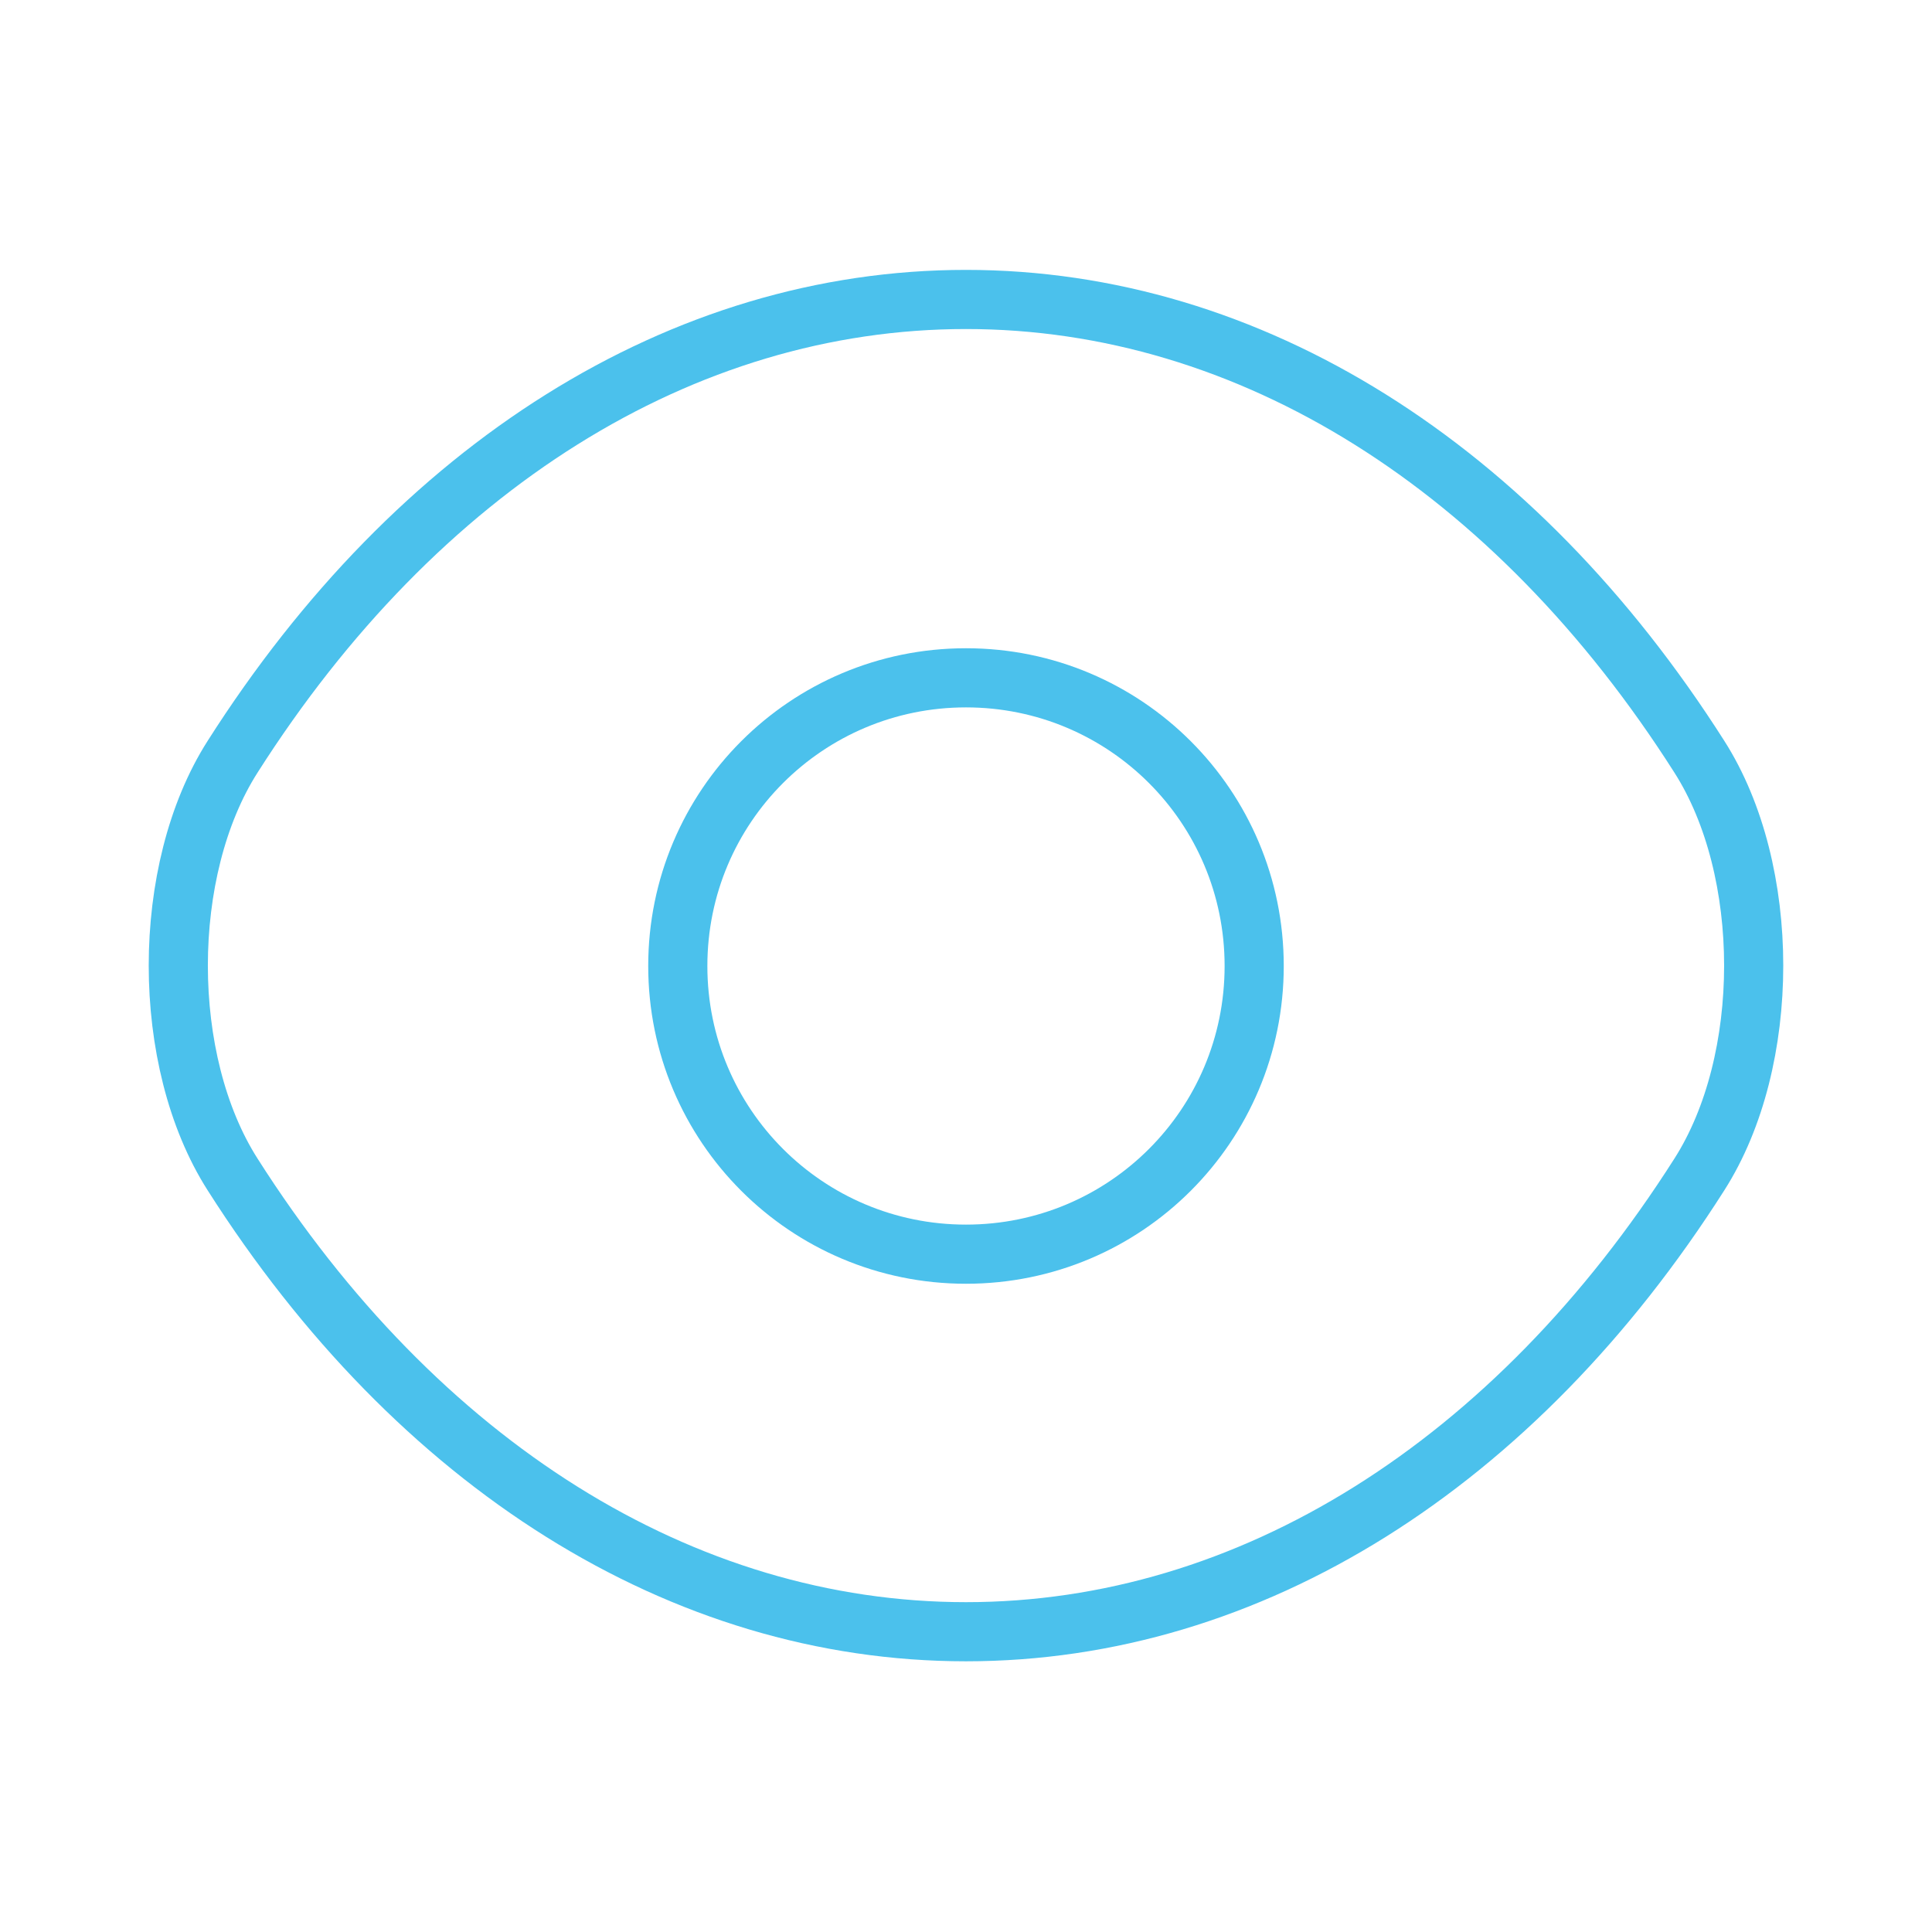
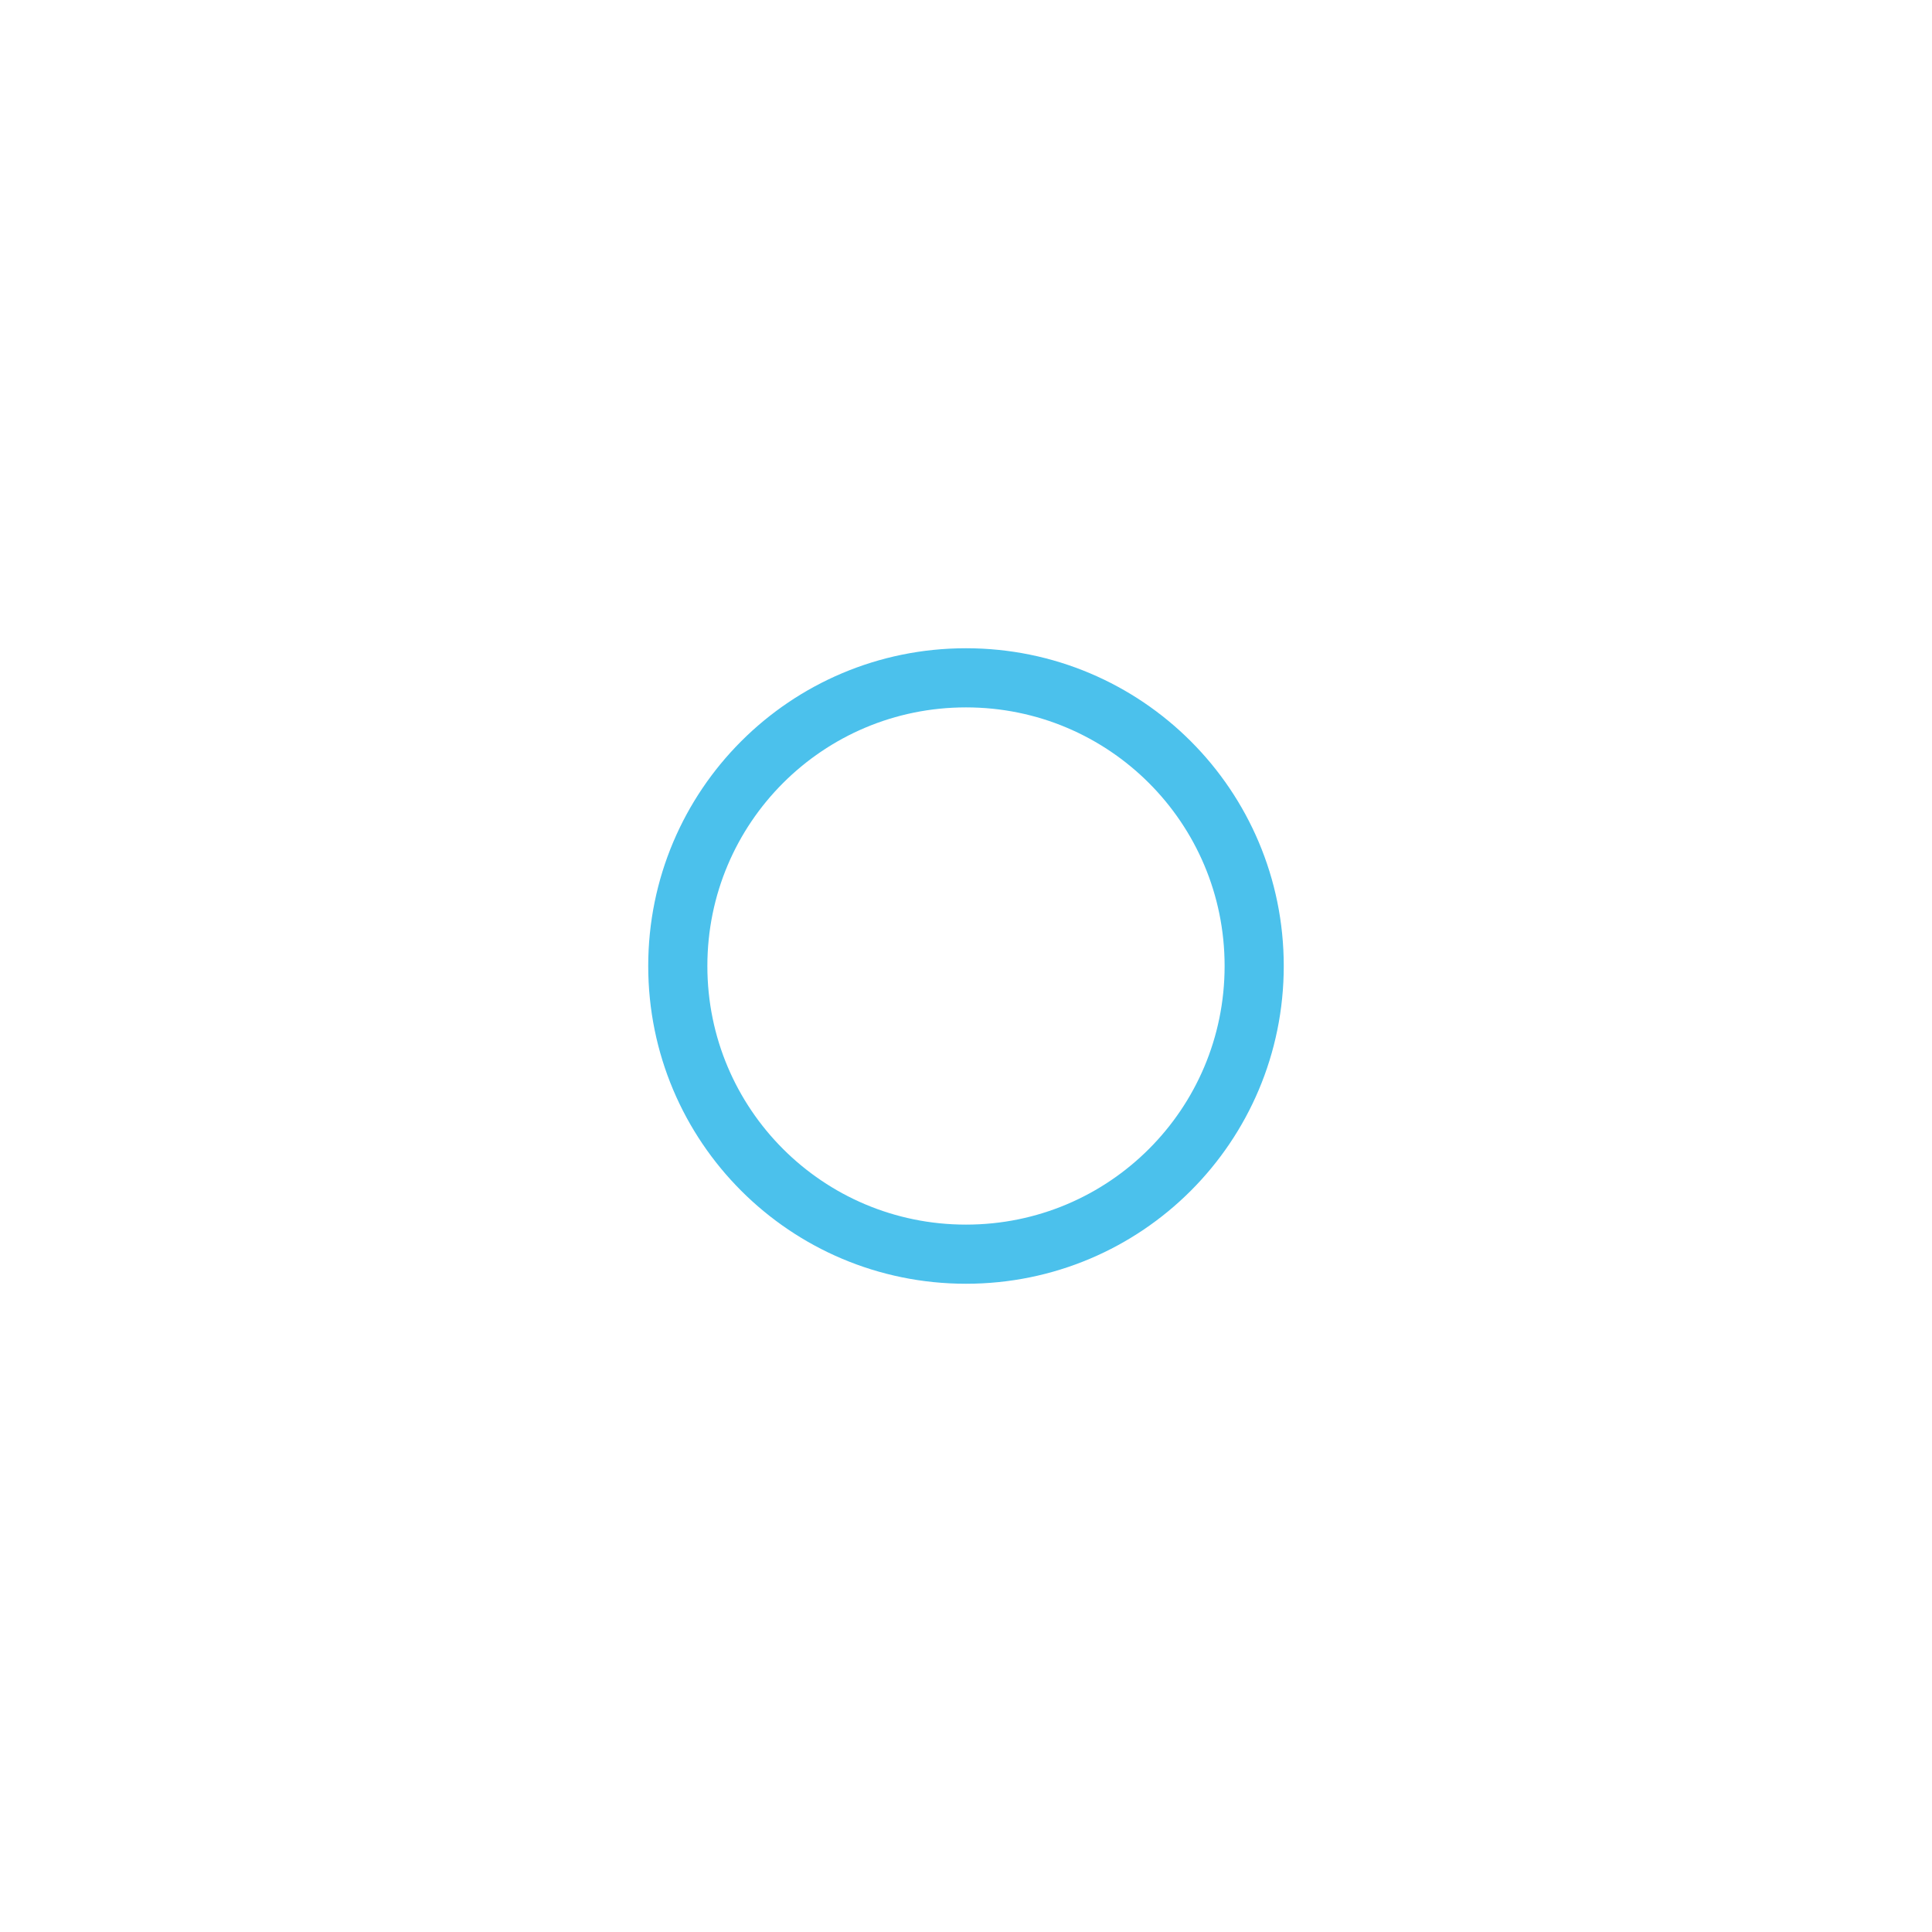
<svg xmlns="http://www.w3.org/2000/svg" width="98" height="98" viewBox="0 0 98 98" fill="none">
  <path d="M63.618 49C63.618 57.085 57.085 63.618 49 63.618C40.915 63.618 34.381 57.085 34.381 49C34.381 40.915 40.915 34.382 49 34.382C57.085 34.382 63.618 40.915 63.618 49Z" stroke="#4BC1EC" stroke-width="3" stroke-linecap="round" stroke-linejoin="round" />
-   <path d="M48.999 82.769C63.413 82.769 76.848 74.276 86.198 59.576C89.874 53.818 89.874 44.141 86.198 38.383C76.848 23.683 63.413 15.19 48.999 15.19C34.585 15.19 21.151 23.683 11.8 38.383C8.125 44.141 8.125 53.818 11.8 59.576C21.151 74.276 34.585 82.769 48.999 82.769Z" stroke="#4BC1EC" stroke-width="3" stroke-linecap="round" stroke-linejoin="round" />
</svg>